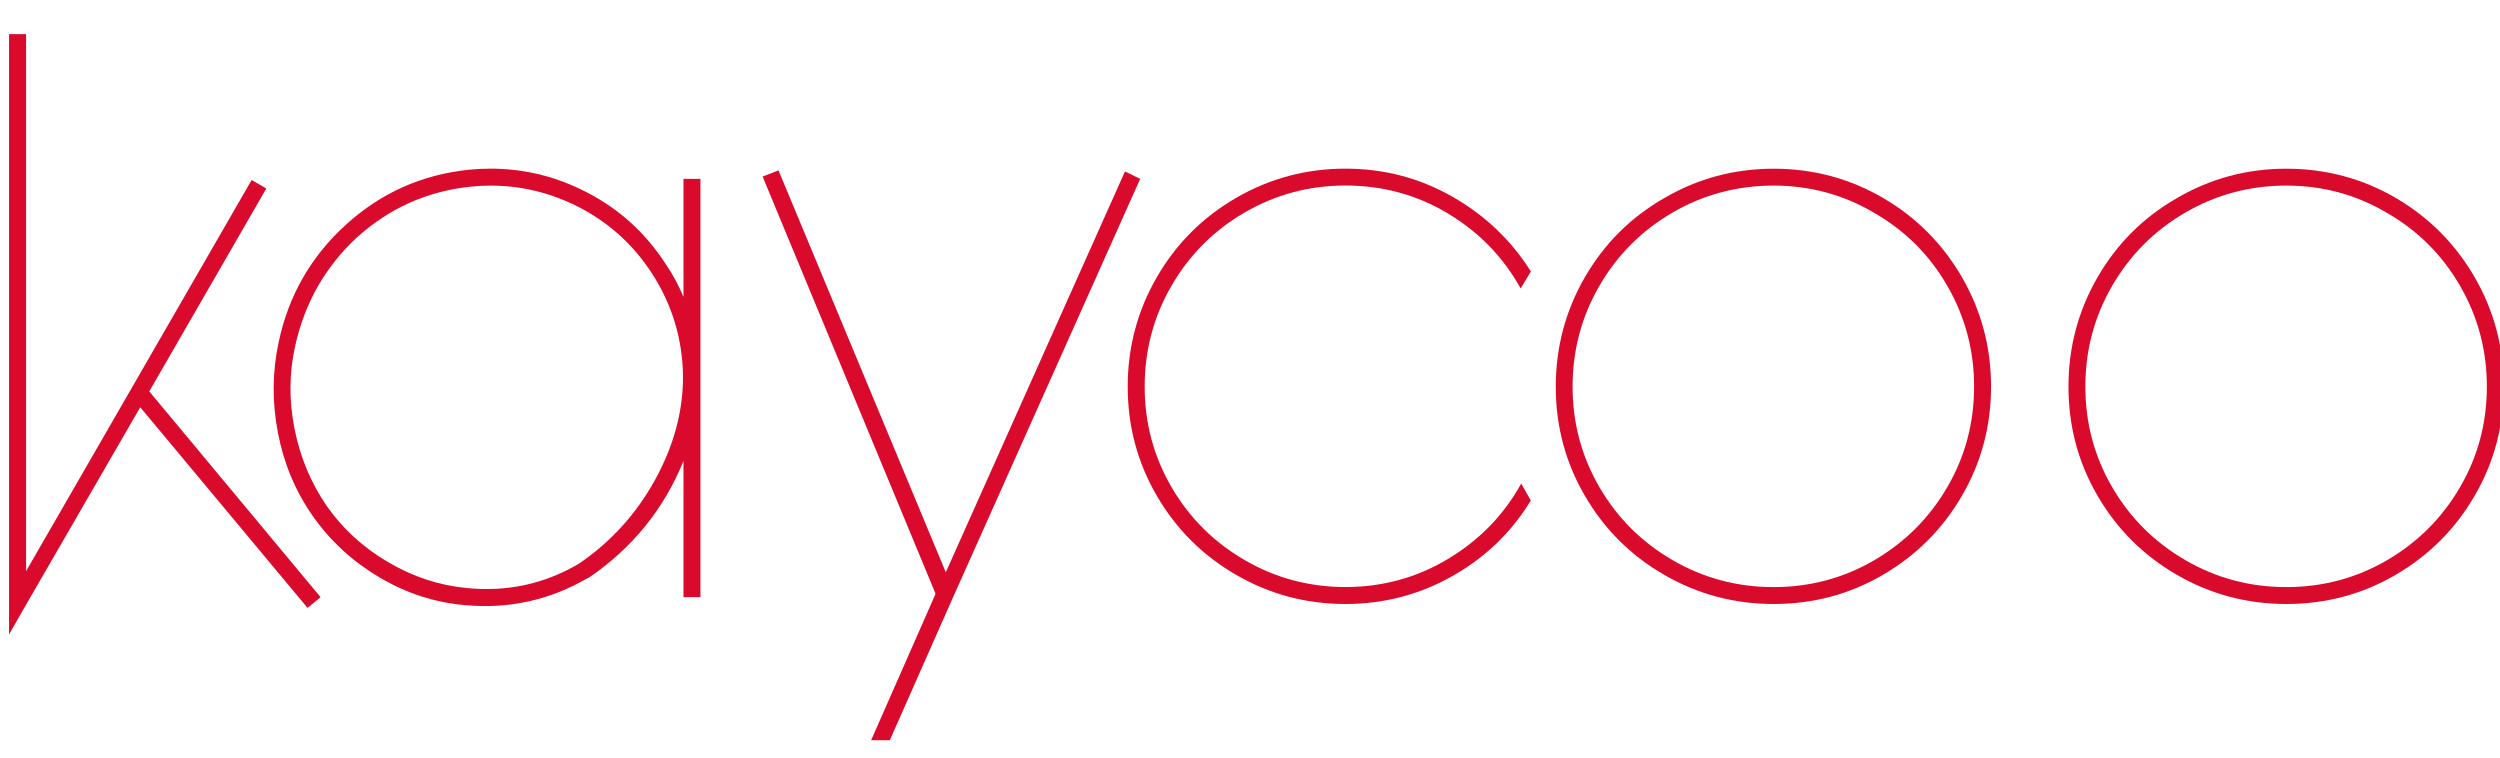
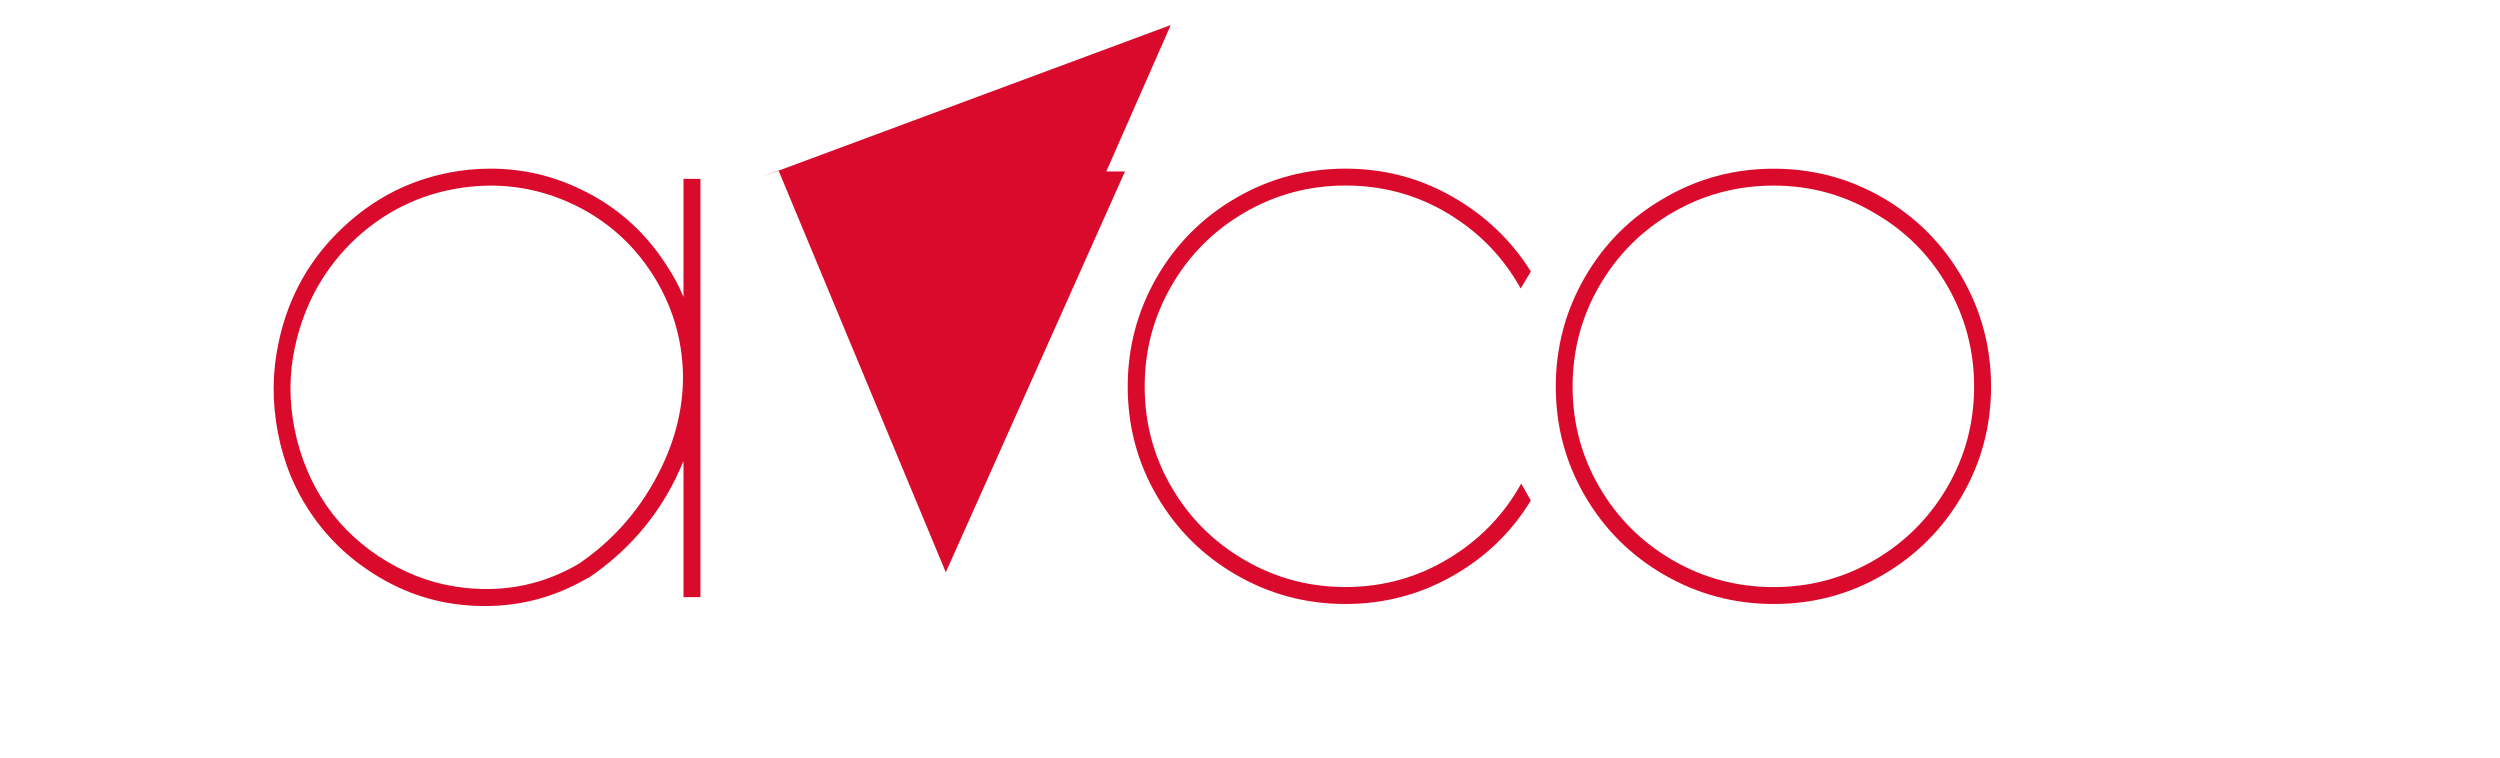
<svg xmlns="http://www.w3.org/2000/svg" id="edlnZwSxVoR1" viewBox="0 0 330 100" shape-rendering="geometricPrecision" text-rendering="geometricPrecision">
  <g transform="matrix(.091 0 0 0.091-3.256-2.383)">
    <g>
-       <path d="M49,75.7h24.6v779L400.8,287.3l21.3,12.3L252.3,593.9L500.8,892.4L481.9,908L239.2,616.9L71.9,906.3l-23,40.2v-45.9-824.9Z" fill="#d90a2c" />
      <path d="M746.8,270.8c46.5,0,90.5,10.1,132,30.3c51.4,24.6,92.7,61.2,123.8,109.9c9.3,13.7,17.5,29,24.6,45.9v-171.3h24.6v606.8h-24.6v-197.6c-28.4,70-74.4,126.6-137.8,169.7h-.8c-55.2,32.2-114.8,45.4-178.8,39.4-43.7-3.8-85.2-17.3-124.2-40.6-39.1-23.2-71.2-52.9-96.4-89s-42-76.4-50.4-121c-8.5-44.5-8.1-88.1,1.2-130.8c14.2-67.2,46.5-123.8,96.8-169.7c50.8-46.5,110.4-73.2,178.8-80.4c9.9-1,20.2-1.6,31.2-1.6Zm0,24.6c-9.8,0-19.4.6-28.7,1.6-62.9,6.6-117.8,31.2-164.8,73.8-45.9,42.6-75.7,95.1-89.4,157.4-8.8,39.4-9,79.5-.8,120.5s23.8,78.2,46.7,111.5c23,32.8,52.5,59.9,88.6,81.2s74.1,33.9,114,37.7c58.5,6,112.9-5.7,163.2-35.3c46.5-31.7,83.4-72.4,110.7-122.2c27.3-49.7,40.7-100.3,40.2-151.7-1.1-53-15.9-101.7-44.3-146s-66.4-77.9-114-100.9c-38.3-18.3-78.8-27.6-121.4-27.6Z" fill="#d90a2c" />
-       <path d="M1165,273.3l242.7,583l259.9-581.4l22.1,10.7-271.4,606.8-91.8,207.5h-27.1l93.5-212.4L1142,282.3l23-9Z" fill="#d90a2c" />
+       <path d="M1165,273.3l242.7,583l259.9-581.4h-27.1l93.5-212.4L1142,282.3l23-9Z" fill="#d90a2c" />
      <path d="M1987.4,270.8c55.8,0,107.4,13.5,155,40.6s85.5,63.3,114,108.6l-14.8,24.6c-25.2-45.4-60.3-81.6-105.4-108.7s-94.7-40.6-148.8-40.6c-52.5,0-101.1,13-146,39-44.8,26-80.2,61.4-106.2,106.2s-39,93.6-39,146.4s13,101.4,39,146s61.4,79.8,106.2,105.8s93.5,39,146,39c54.1,0,103.9-13.7,149.2-41c45.4-27.3,80.6-63.7,105.8-109.1l13.9,24.6c-27.9,45.9-65.7,82.4-113.6,109.5-47.8,27.1-99.6,40.6-155.4,40.6-56.9,0-109.6-14.1-158.3-42.2s-87.1-66.4-115.2-114.8c-28.2-48.4-42.2-101.1-42.2-158.3c0-57.1,14.1-110,42.2-158.7c28.1-48.6,66.5-87,115.2-115.2c48.8-28.2,101.6-42.3,158.4-42.3Z" fill="#d90a2c" />
      <path d="M2449.9,313.5c48.6-28.4,101.5-42.6,158.7-42.6c57.1,0,109.9,14.1,158.3,42.2c48.4,28.2,86.6,66.6,114.8,115.2c28.1,48.7,42.2,101.6,42.2,158.7s-14.1,109.9-42.2,158.3c-28.2,48.4-66.4,86.7-114.8,114.8-48.4,28.2-101.1,42.2-158.3,42.2-57.1,0-110-14.1-158.7-42.2s-87.1-66.4-115.2-114.8c-28.2-48.4-42.2-101.1-42.2-158.3c0-57.1,14.1-110,42.2-158.7c28.2-48.7,66.6-87,115.2-114.8Zm304.2,21.3c-44.3-26.2-92.8-39.4-145.6-39.4s-101.6,13-146.4,39-80.2,61.4-106.2,106.2-39,93.6-39,146.4s13,101.4,39,146s61.4,79.8,106.2,105.8s93.6,39,146.4,39c52.7,0,101.4-13,146-39c44.5-26,79.8-61.2,105.8-105.8c26-44.5,39-93.2,39-146c0-52.7-13-101.5-39-146.4-25.9-44.9-61.3-80.1-106.2-105.8Z" fill="#d90a2c" />
-       <path d="M3193.6,313.5c48.6-28.4,101.5-42.6,158.7-42.6c57.1,0,109.9,14.1,158.3,42.2c48.4,28.2,86.6,66.6,114.8,115.2c28.1,48.7,42.2,101.6,42.2,158.7s-14.1,109.9-42.2,158.3c-28.2,48.4-66.4,86.7-114.8,114.8-48.4,28.2-101.1,42.2-158.3,42.2-57.1,0-110-14.1-158.7-42.2s-87.1-66.4-115.2-114.8c-28.2-48.4-42.2-101.1-42.2-158.3c0-57.1,14.1-110,42.2-158.7c28.2-48.7,66.6-87,115.2-114.8Zm304.3,21.3c-44.3-26.2-92.8-39.4-145.6-39.4s-101.6,13-146.4,39-80.2,61.4-106.2,106.2-39,93.6-39,146.4s13,101.4,39,146s61.4,79.8,106.2,105.8s93.6,39,146.4,39c52.7,0,101.4-13,146-39c44.5-26,79.8-61.2,105.8-105.8c26-44.5,39-93.2,39-146c0-52.7-13-101.5-39-146.4s-61.4-80.1-106.2-105.8Z" fill="#d90a2c" />
    </g>
  </g>
</svg>